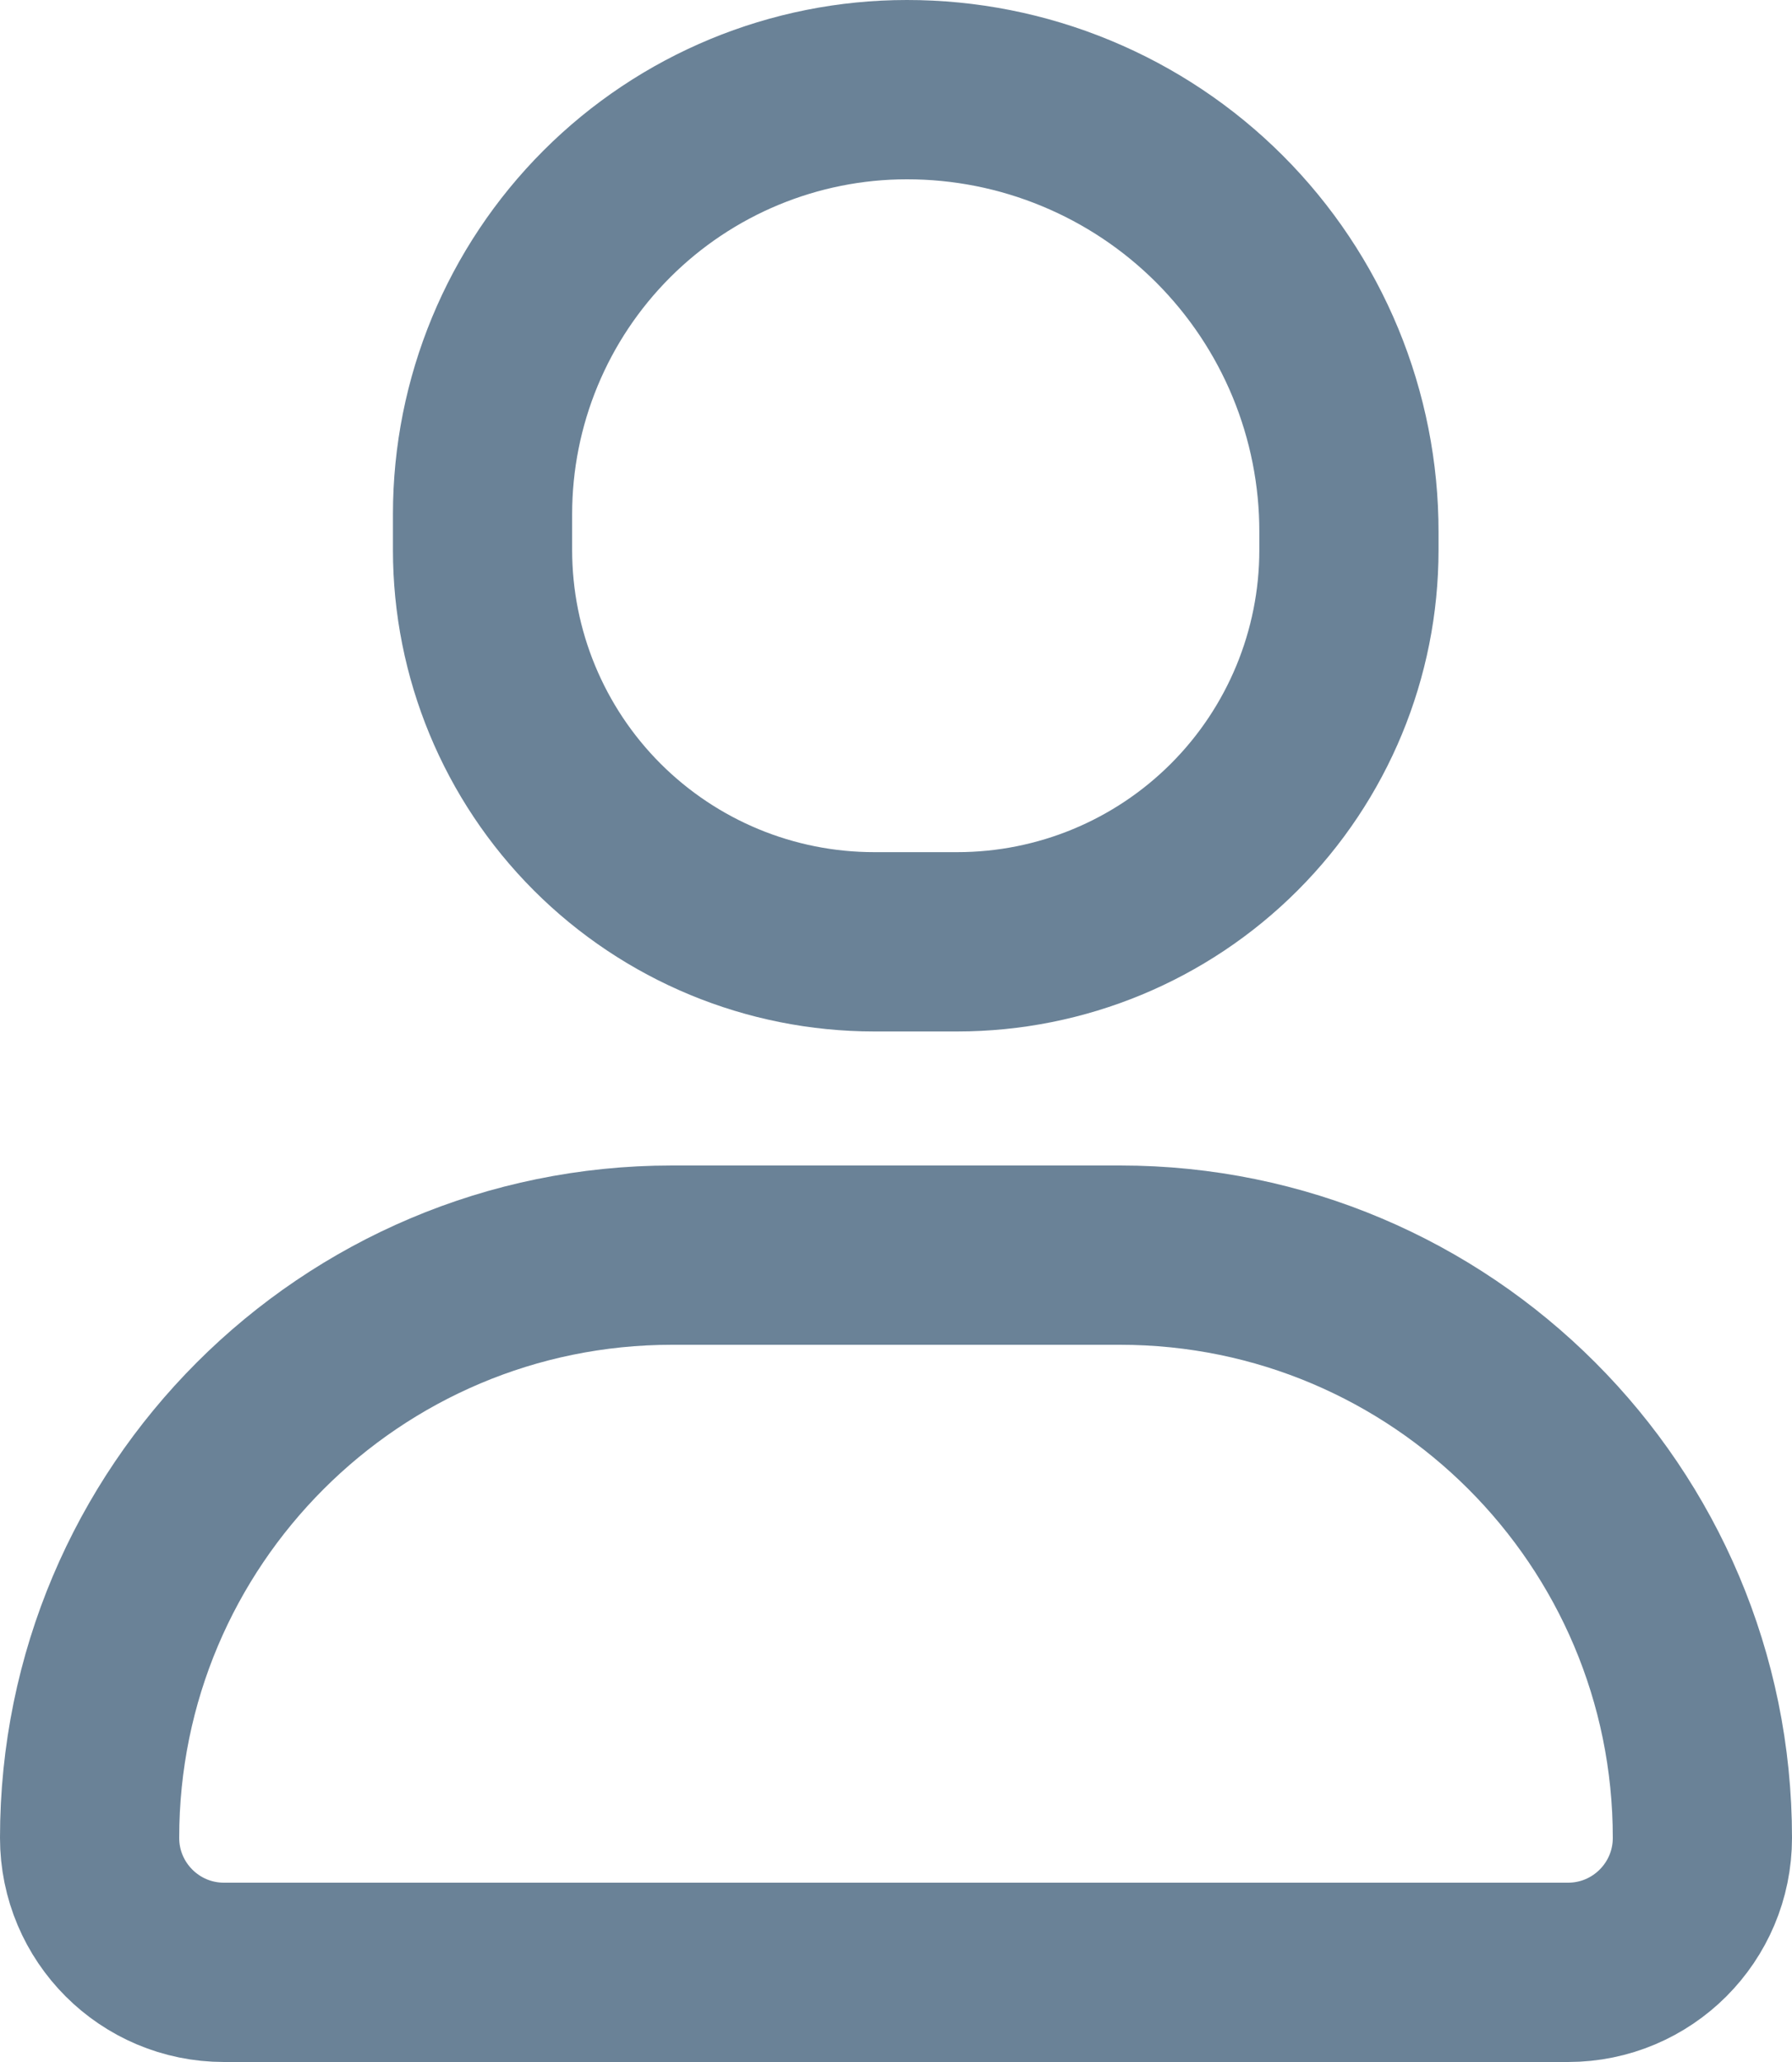
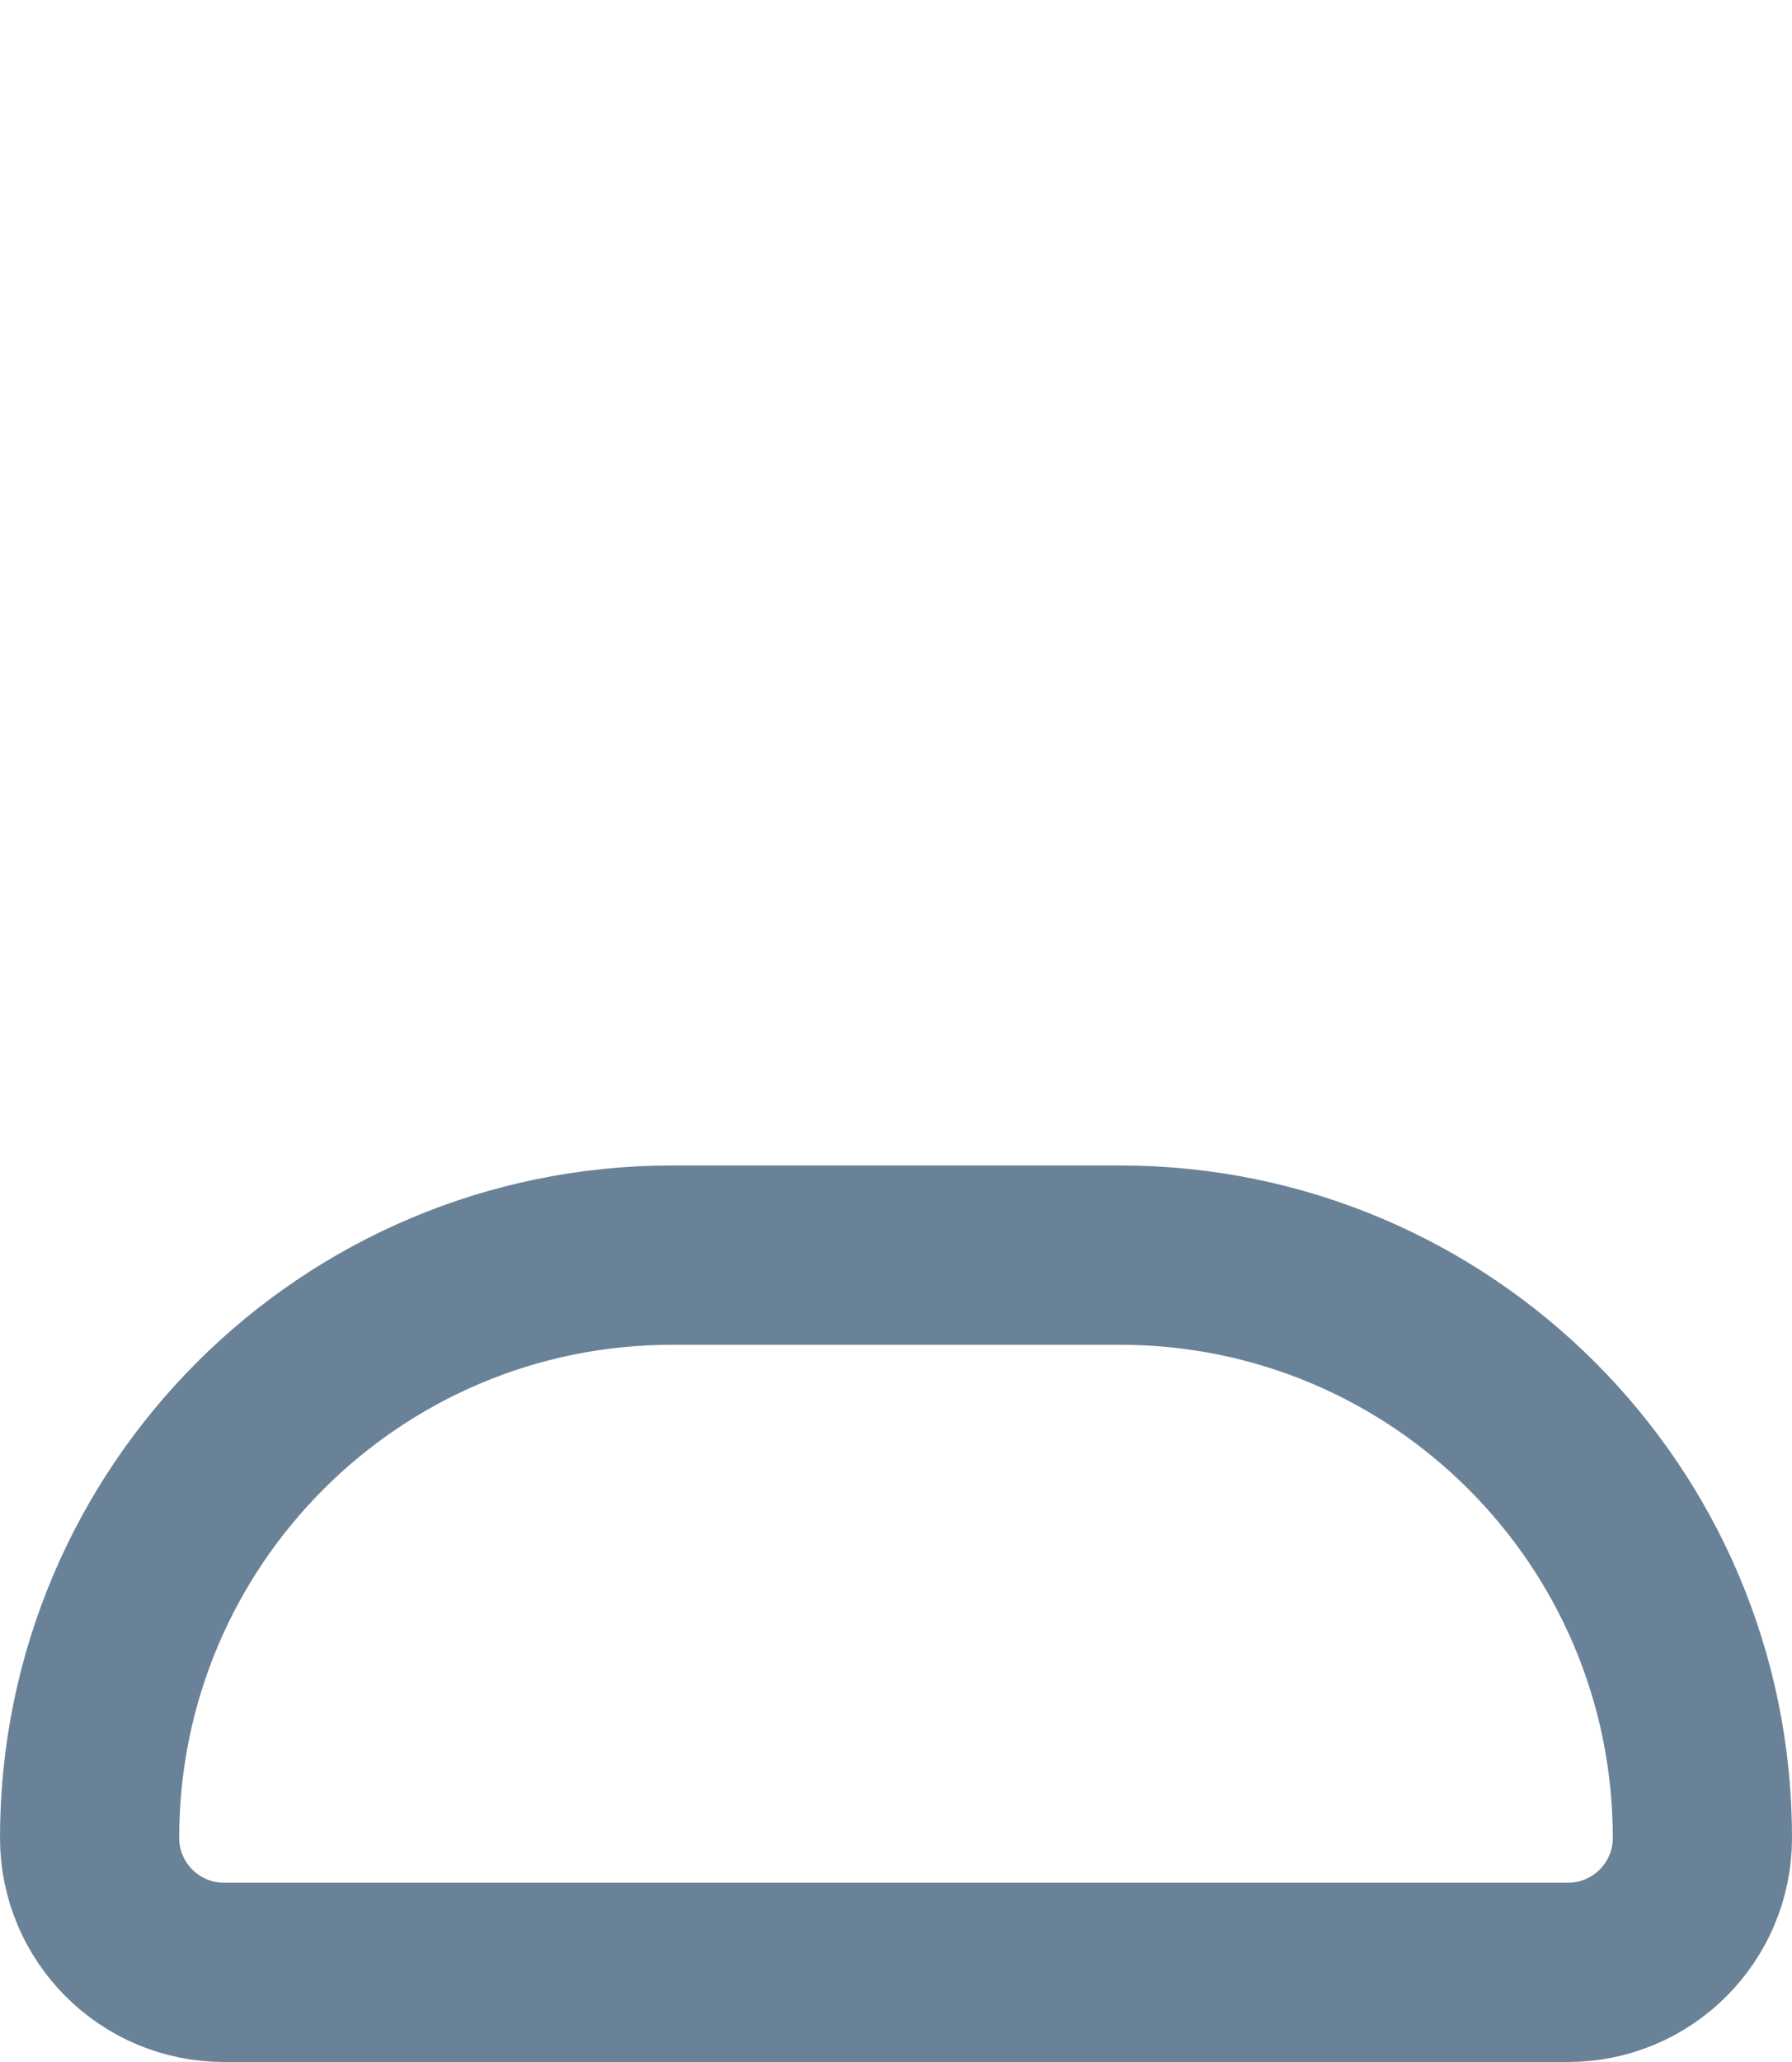
<svg xmlns="http://www.w3.org/2000/svg" width="40" height="46" viewBox="0 0 40 46" fill="none">
-   <path d="M19.511 21.01C17.192 21.01 14.97 20.089 13.33 18.45C11.691 16.811 10.771 14.588 10.771 12.27V11.47C10.771 8.958 11.768 6.55 13.544 4.774C15.32 2.998 17.729 2 20.241 2C21.537 1.999 22.821 2.253 24.019 2.749C25.217 3.244 26.306 3.971 27.223 4.888C28.139 5.805 28.866 6.893 29.362 8.091C29.857 9.289 30.112 10.573 30.11 11.87V12.27C30.11 14.588 29.19 16.811 27.551 18.45C25.912 20.089 23.689 21.01 21.37 21.01H19.511Z" stroke="#6A8297" stroke-width="4" stroke-linecap="round" stroke-linejoin="round" />
  <path d="M15 28H25C32.18 28 38 33.82 38 41C38 42.657 36.657 44 35 44H5C3.343 44 2 42.657 2 41C2 33.82 7.82 28 15 28Z" stroke="#6A8297" stroke-width="4" stroke-linecap="round" />
</svg>